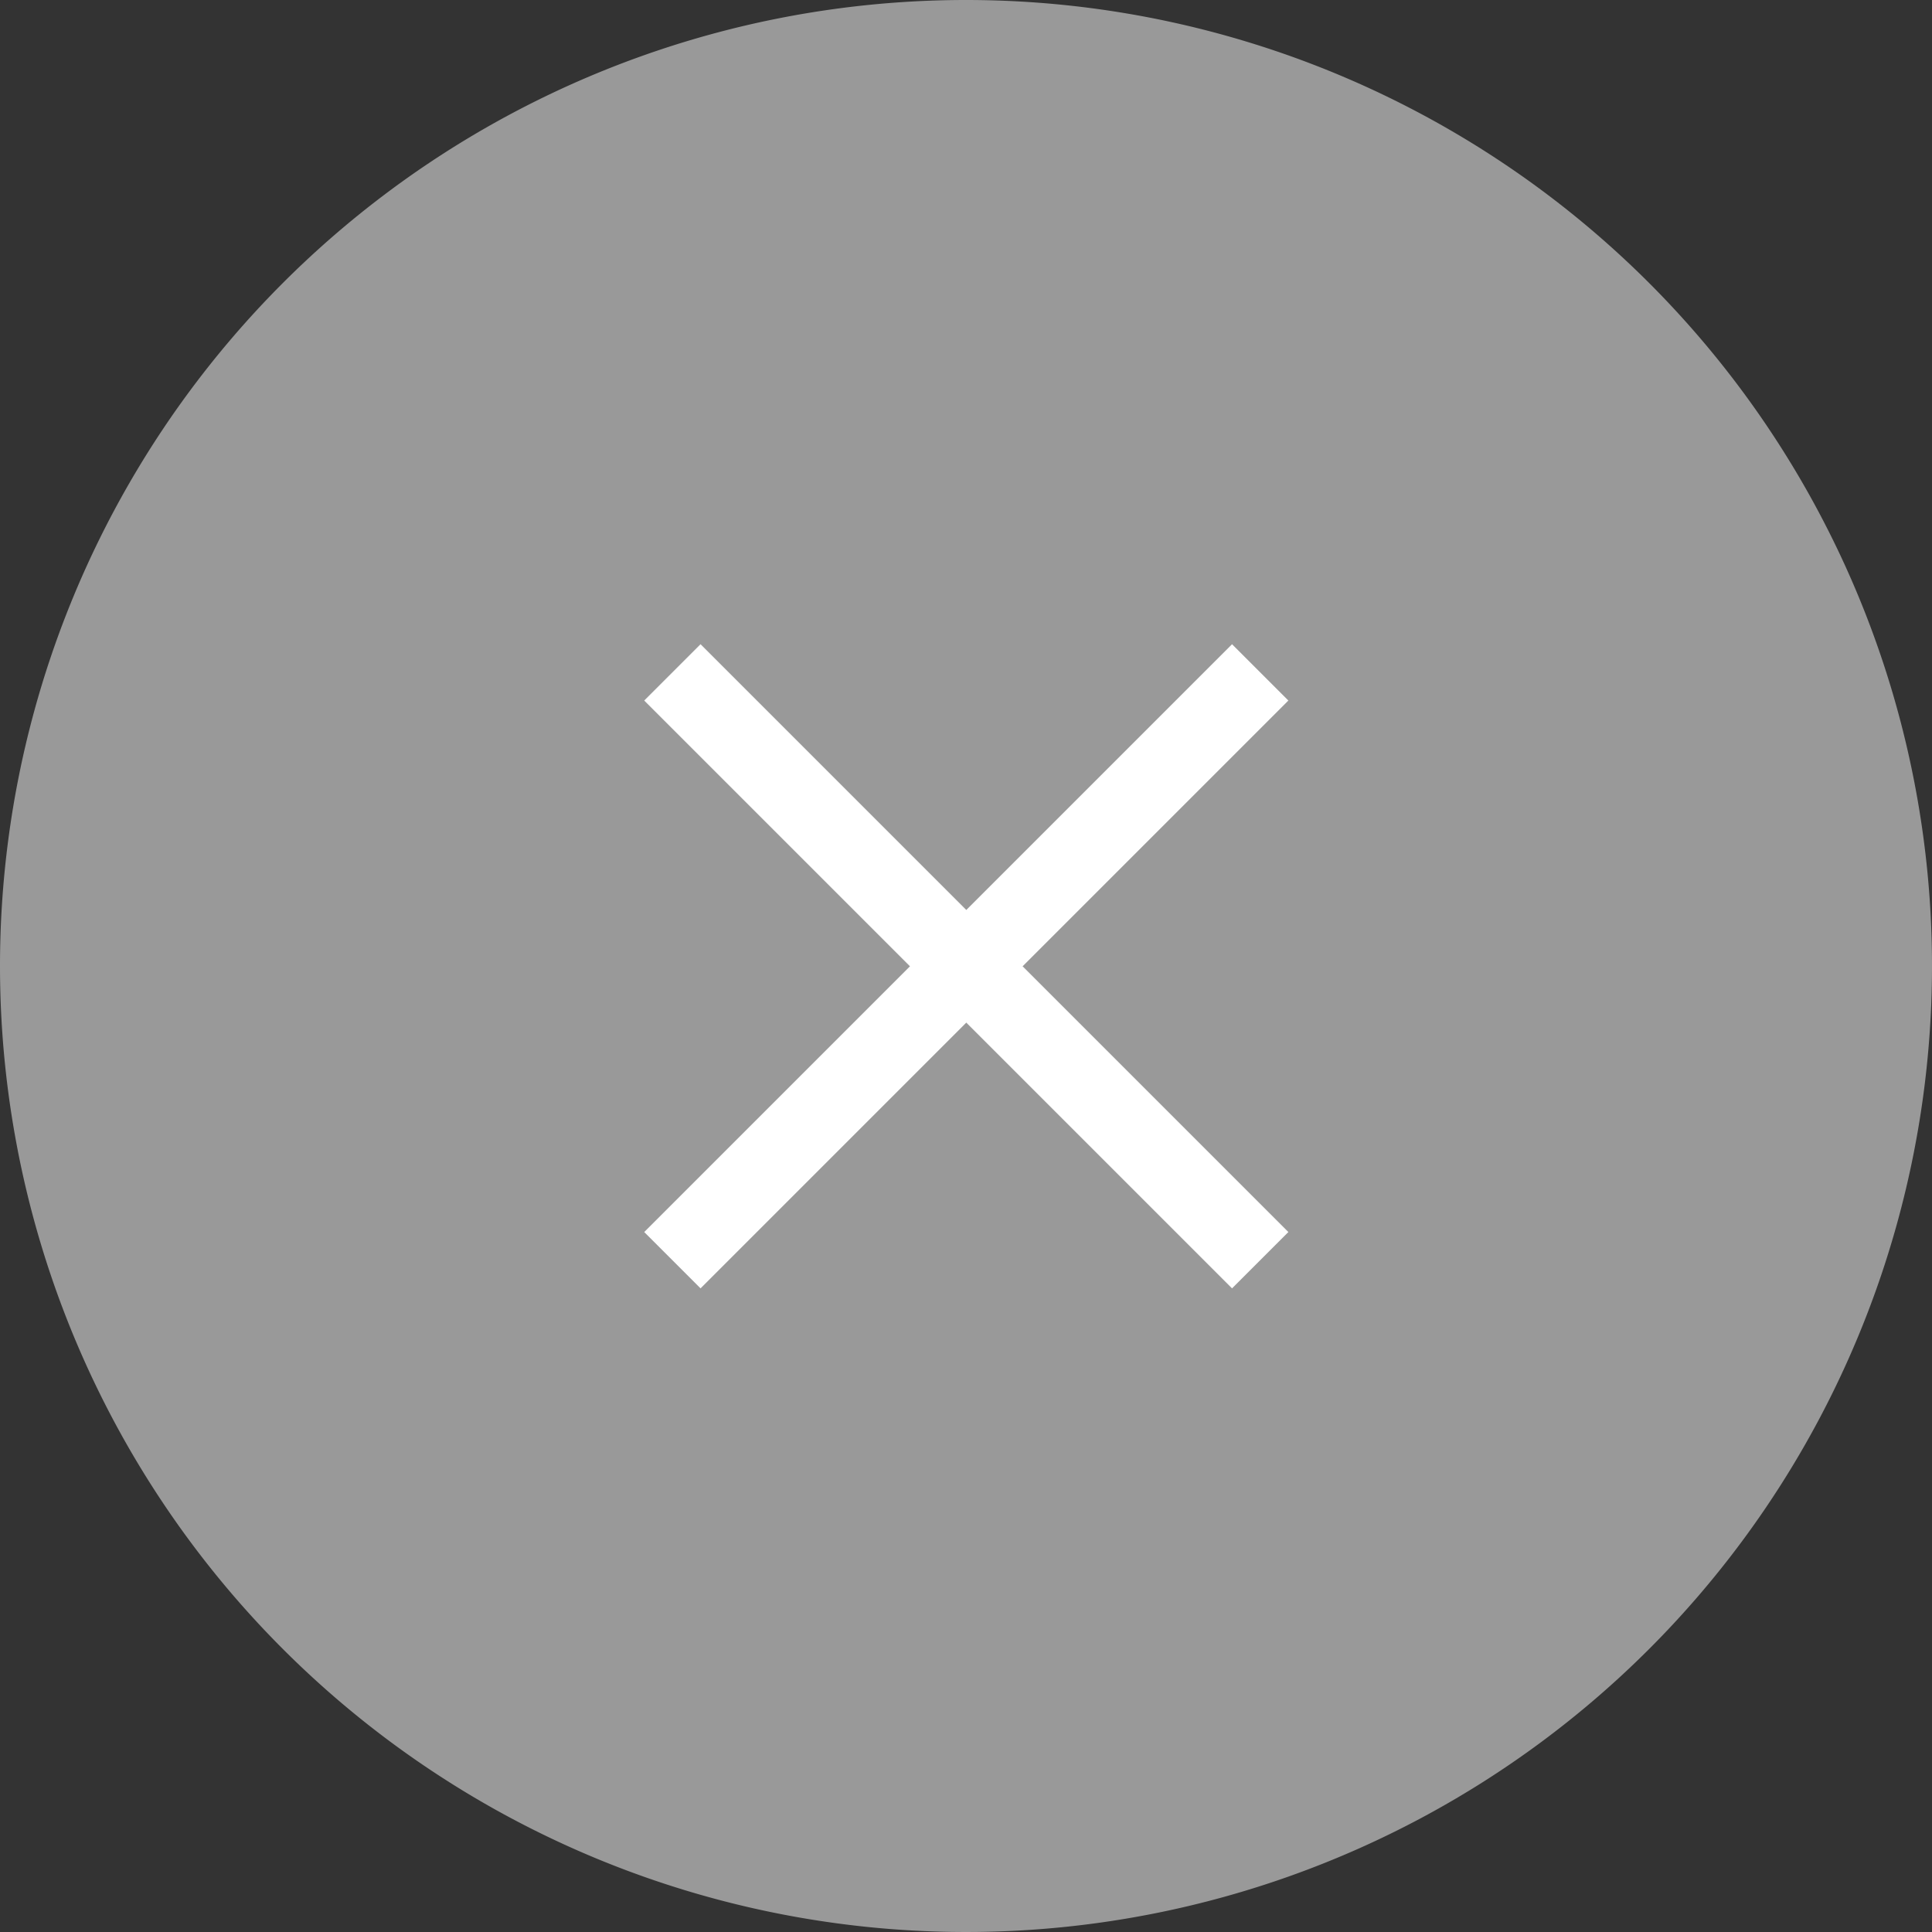
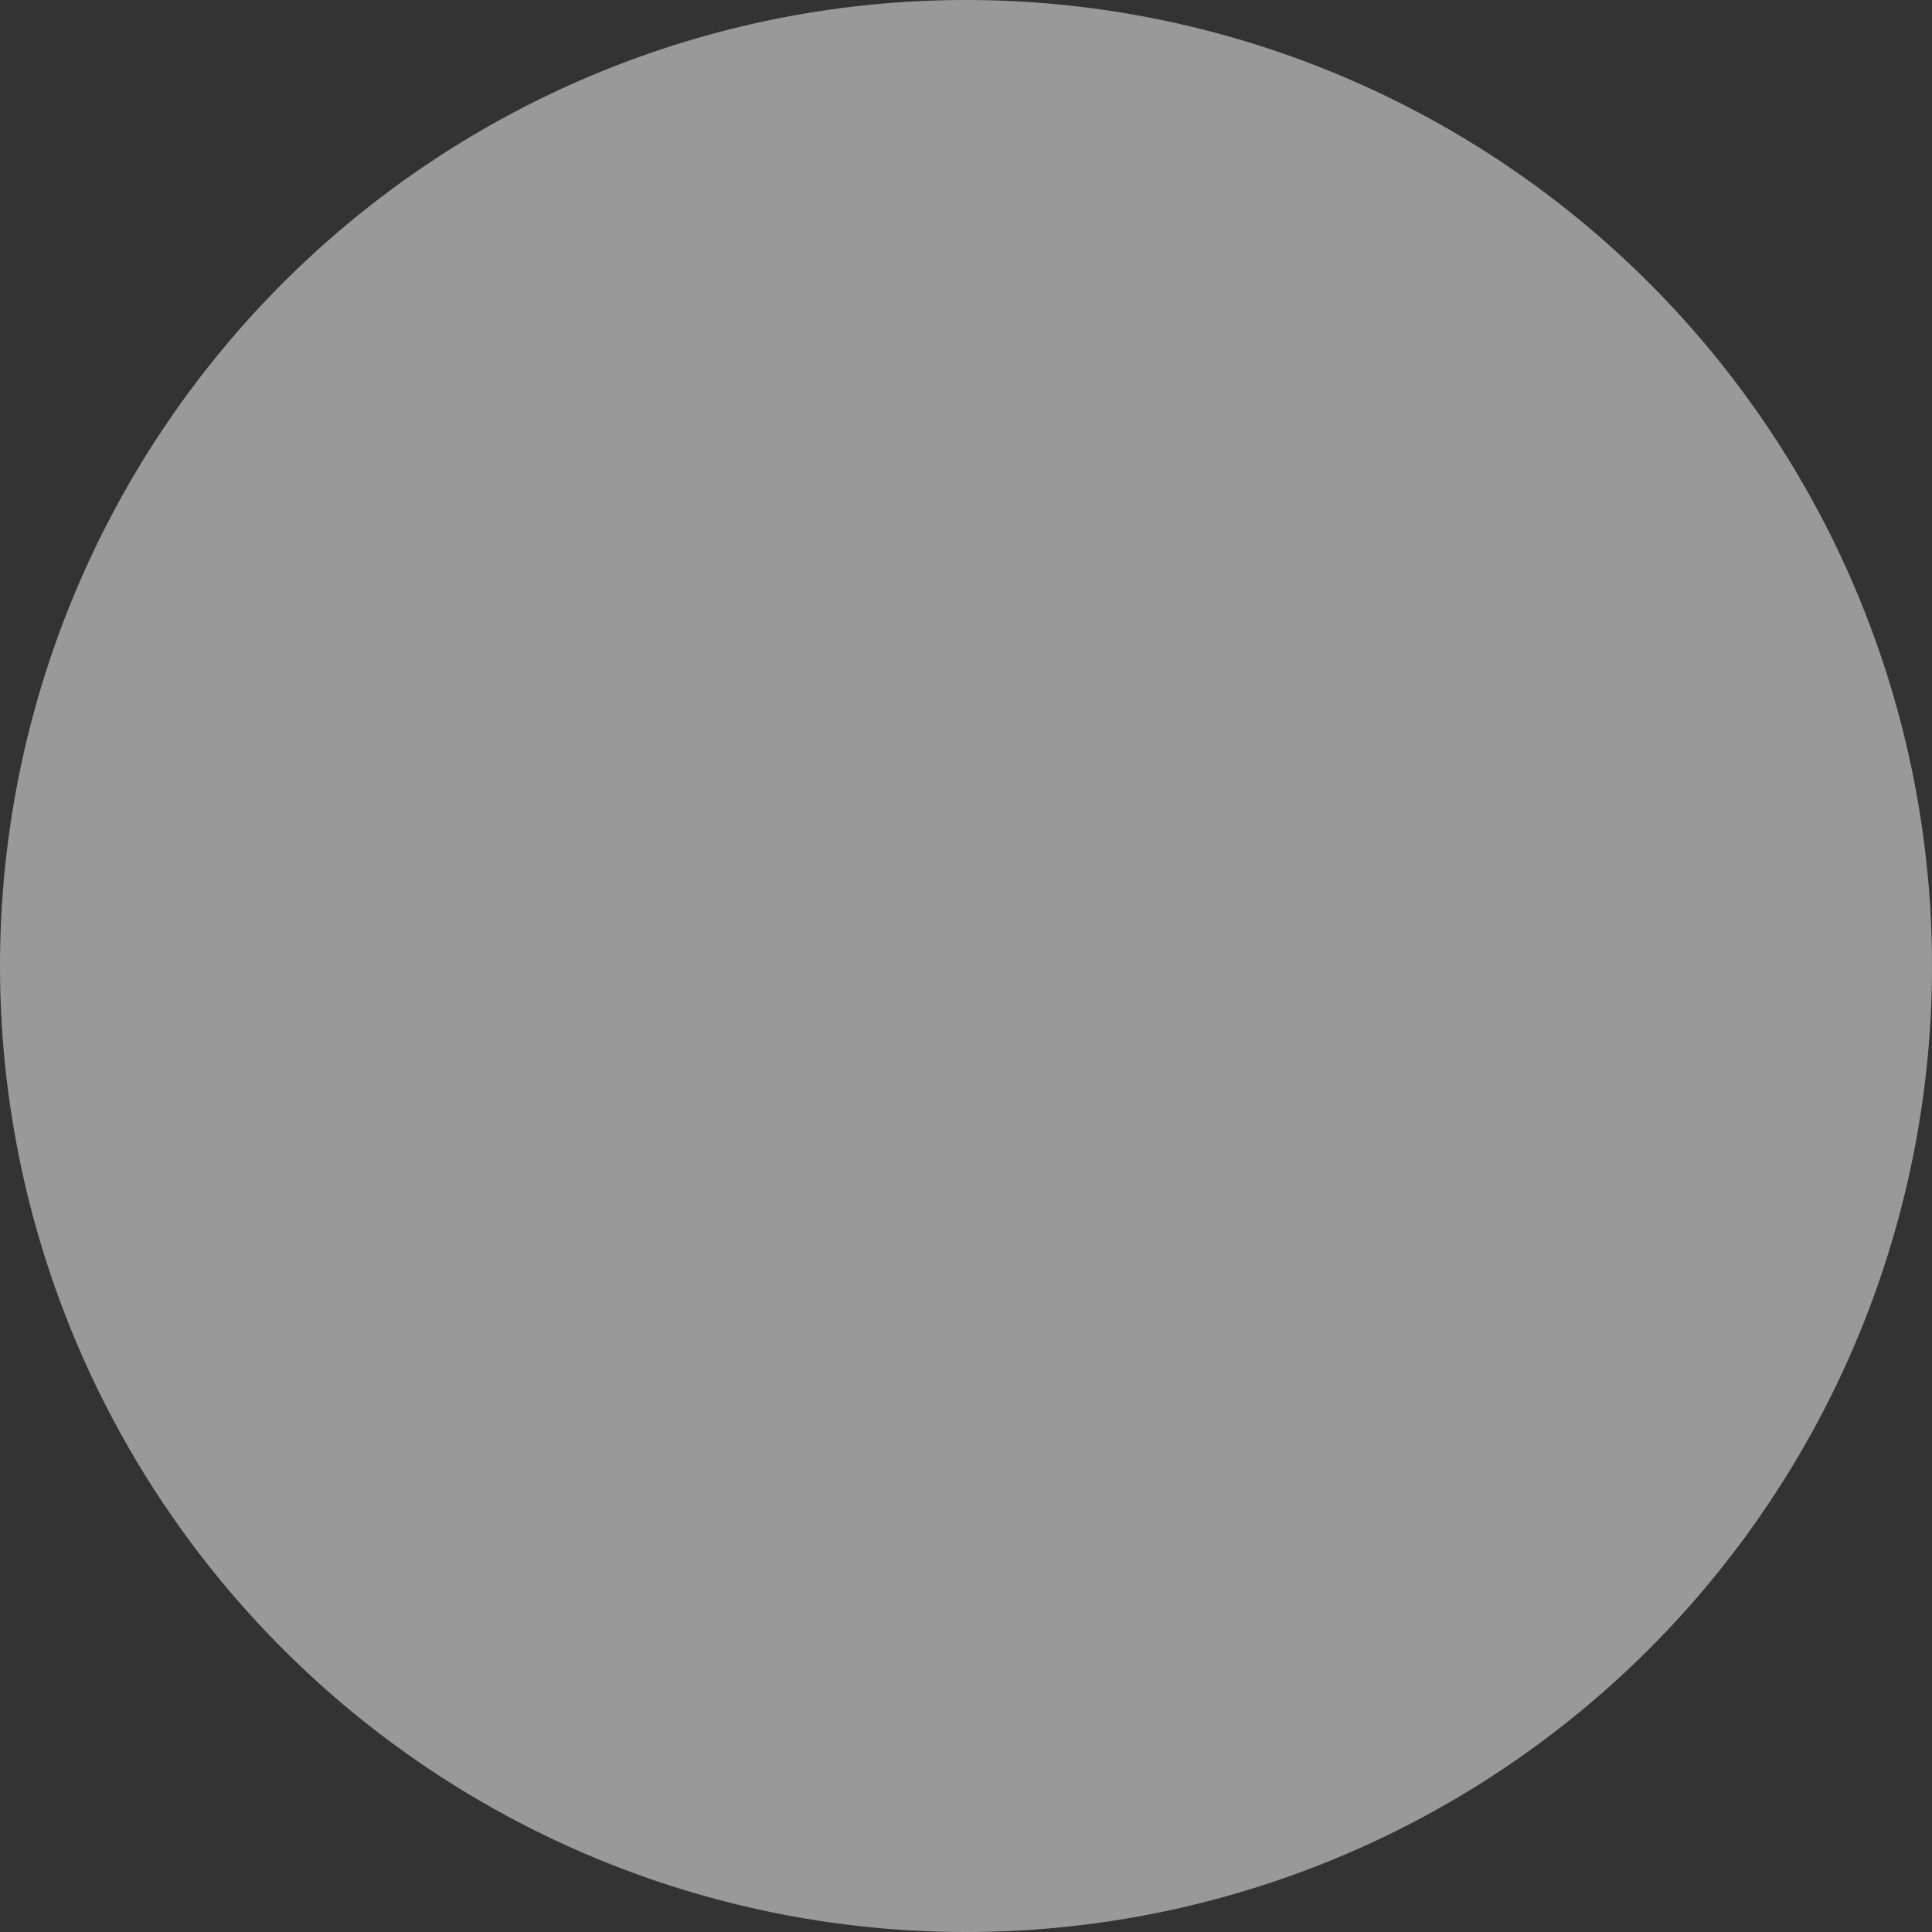
<svg xmlns="http://www.w3.org/2000/svg" id="ic-close" width="20" height="20" viewBox="0 0 20 20">
  <rect x="0" y="0" width="20" height="20" fill="#333333" stroke="none" />
  <path id="O" d="M10,0A10,10,0,1,1,0,10,10,10,0,0,1,10,0Z" fill="#999" />
-   <path id="x" d="M14.668,8.583,14.085,8l-2.751,2.751L8.583,8,8,8.583l2.751,2.751L8,14.085l.583.583,2.751-2.751,2.751,2.751.583-.583-2.751-2.751Z" transform="translate(-1.331 -1.331)" fill="#fff" />
</svg>